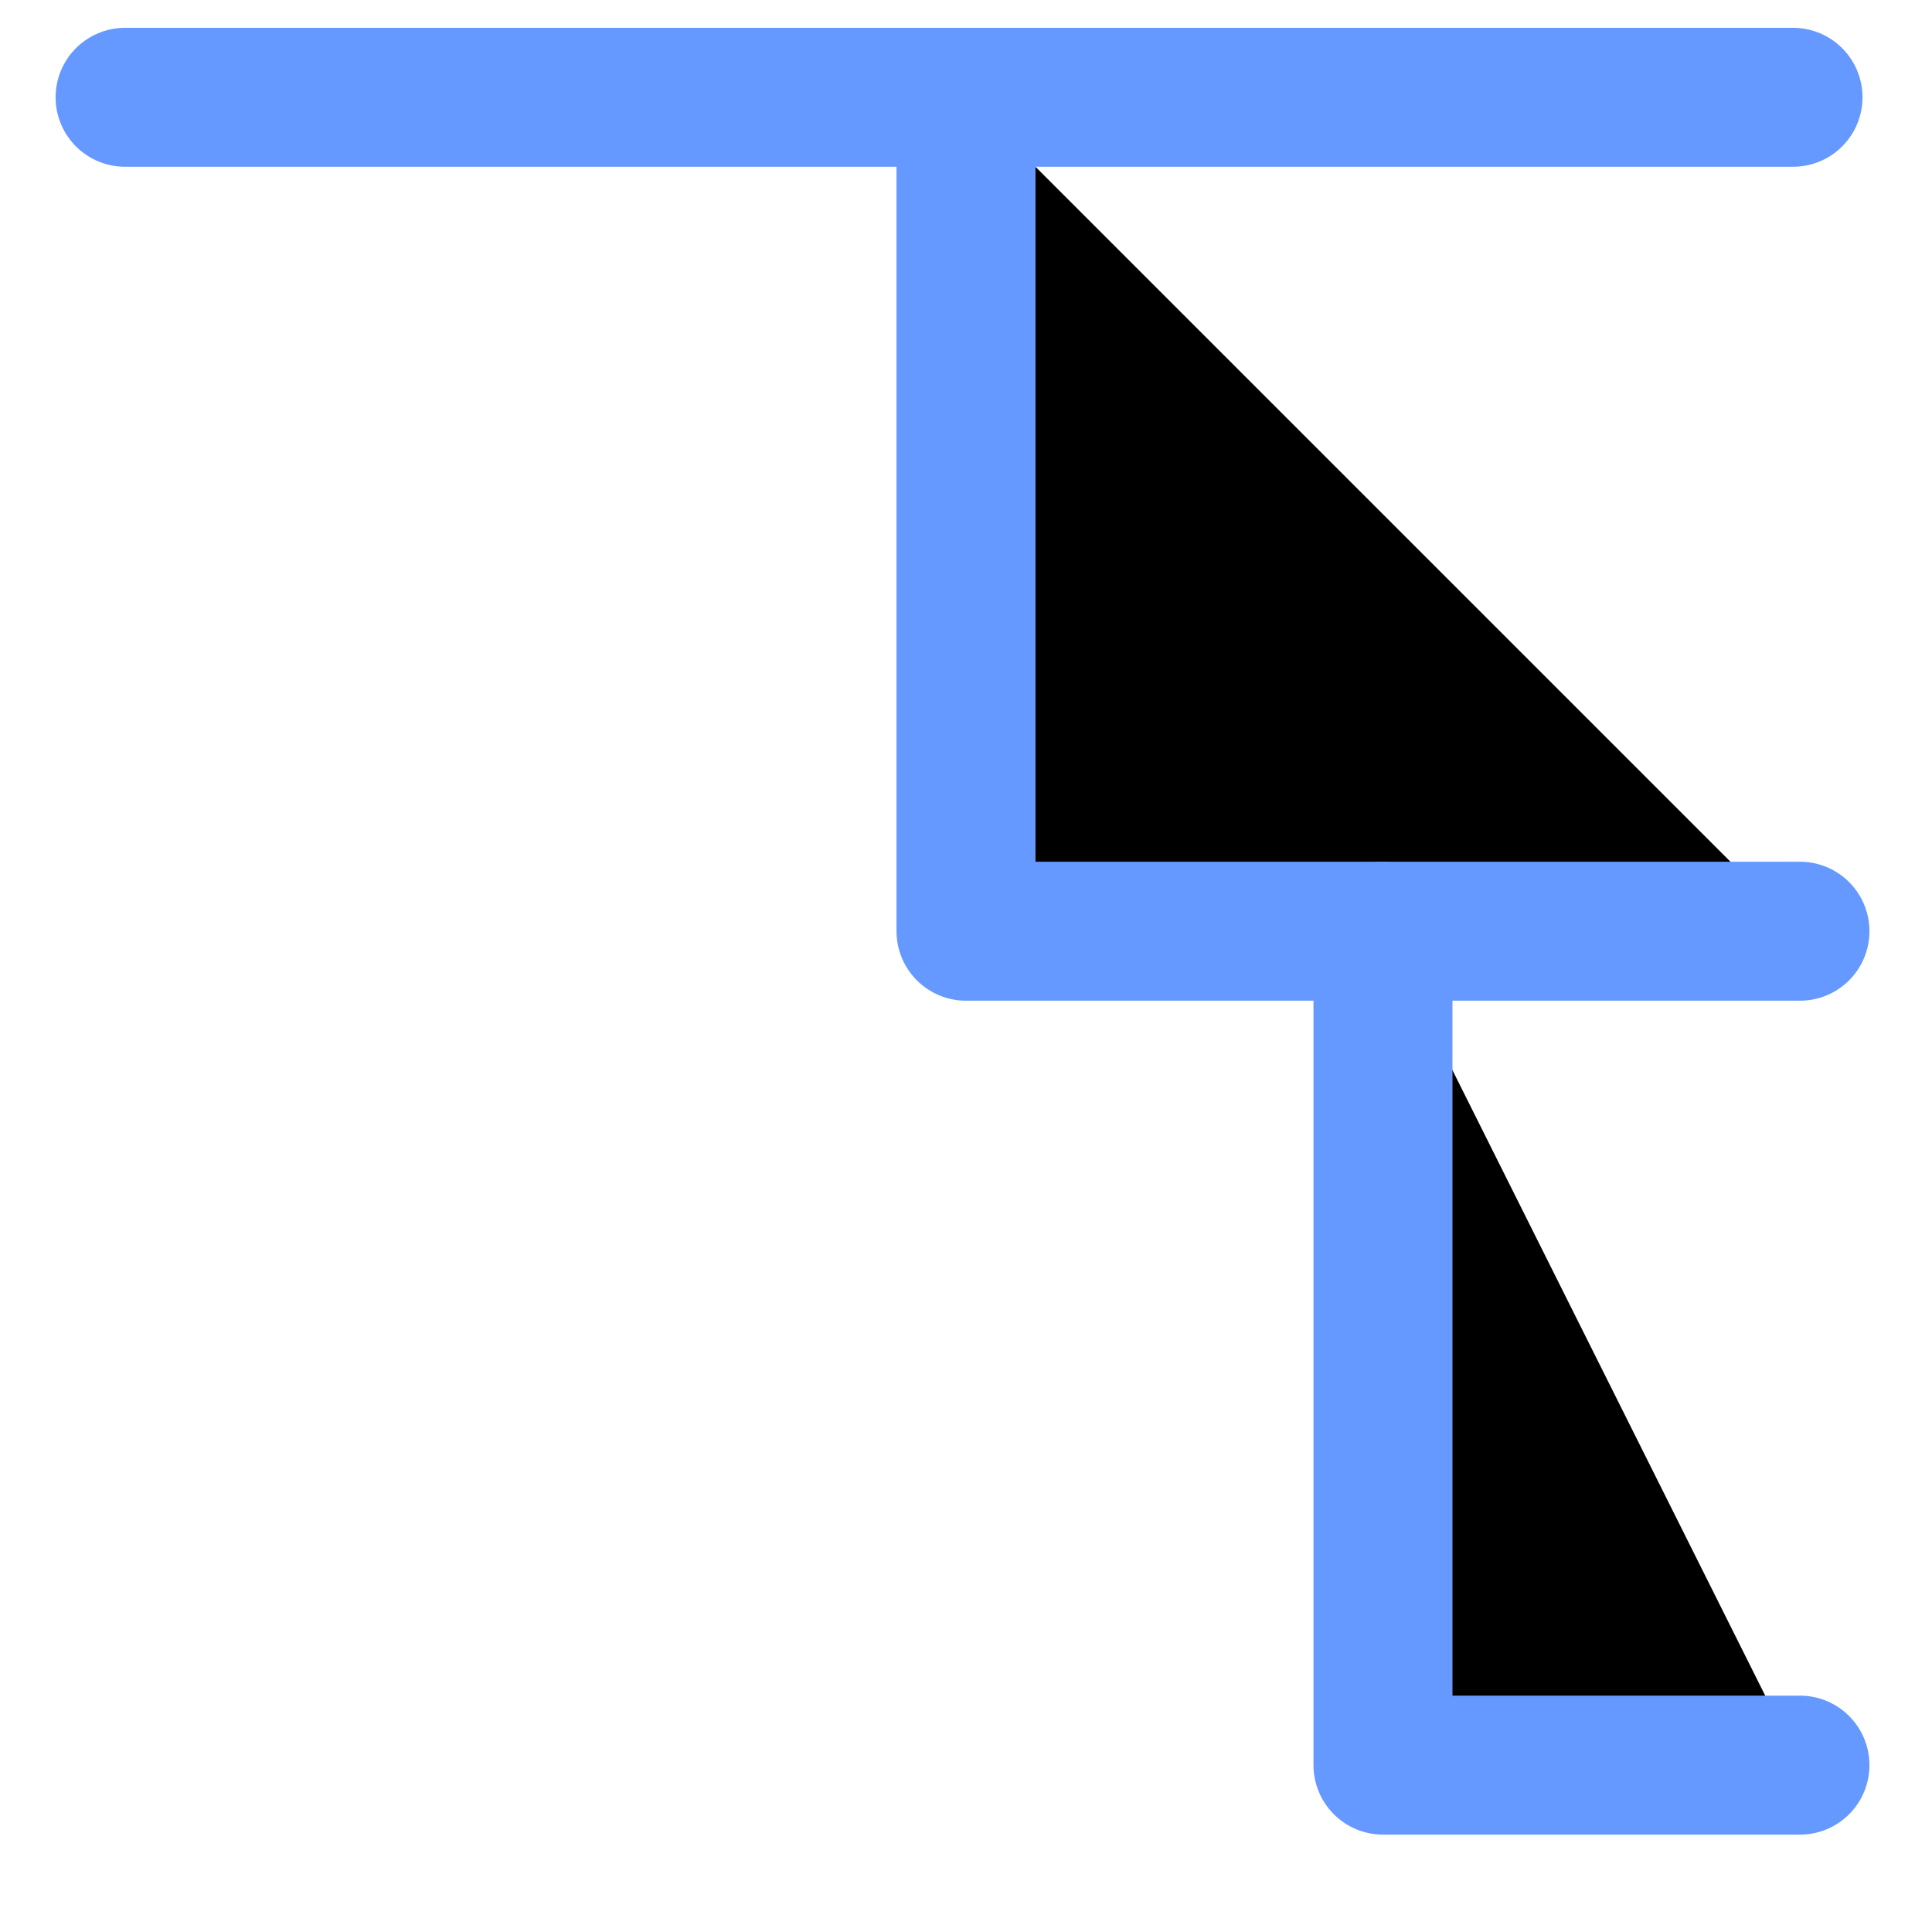
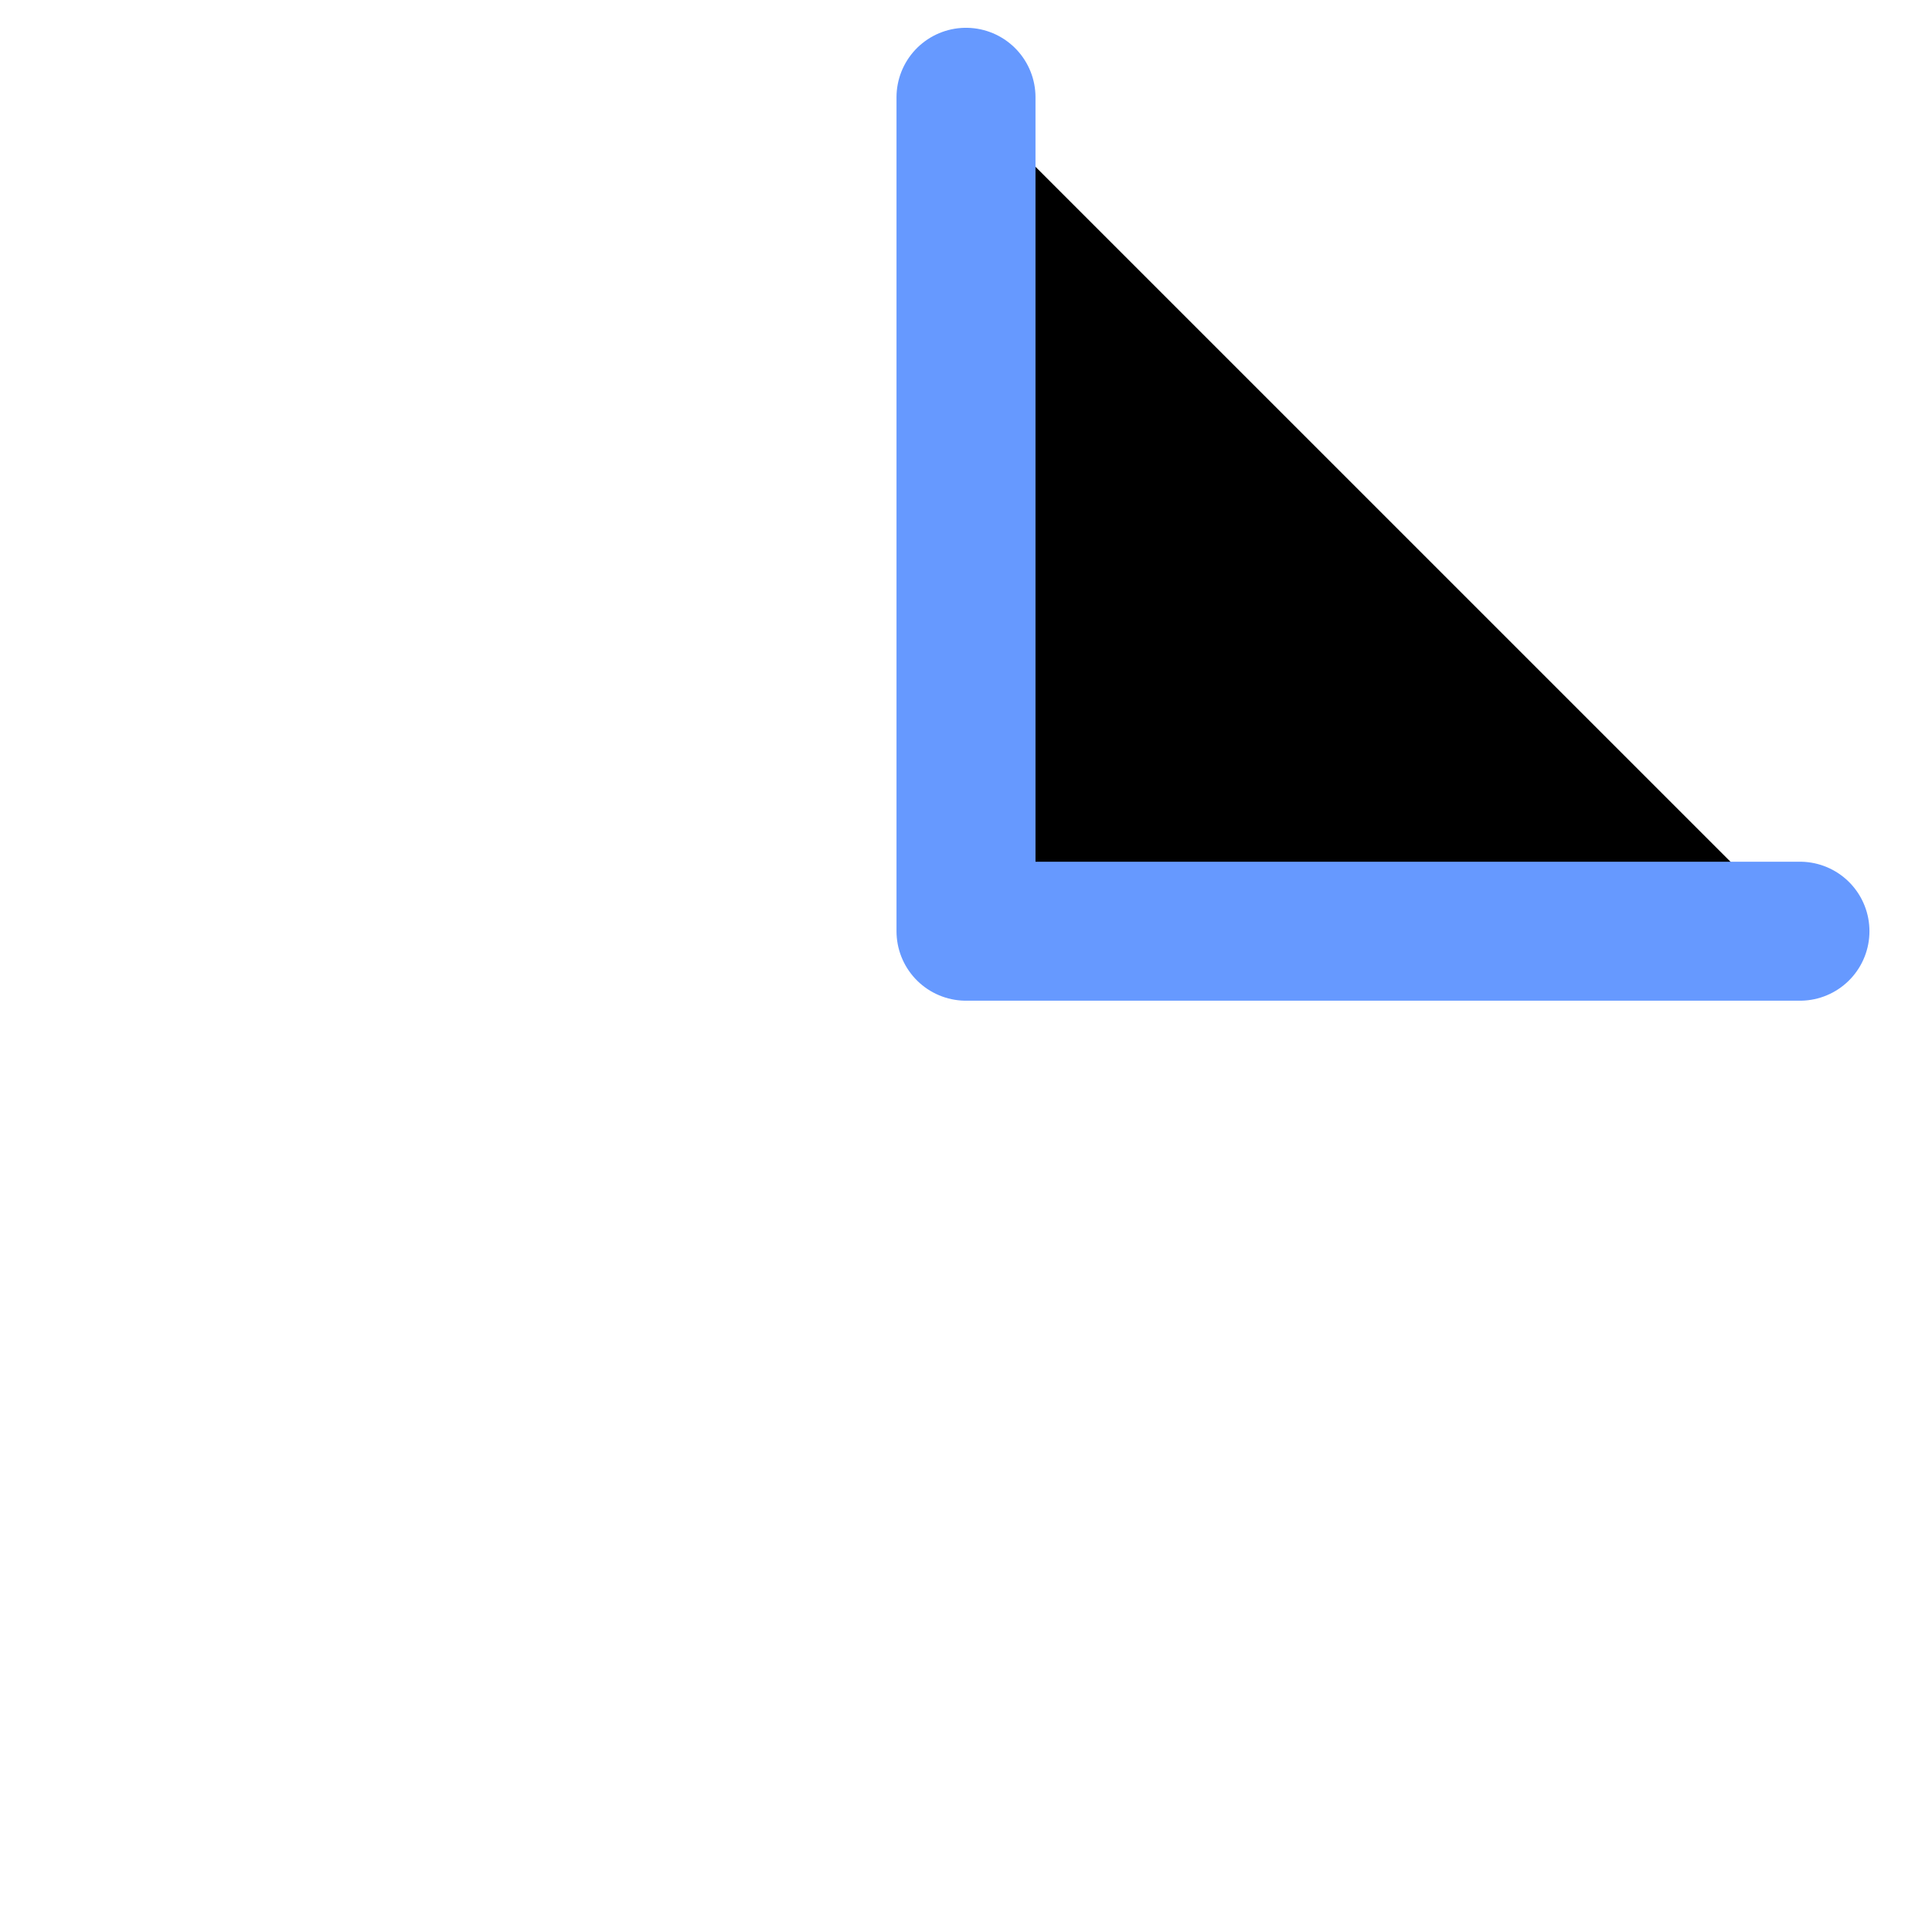
<svg xmlns="http://www.w3.org/2000/svg" xmlns:xlink="http://www.w3.org/1999/xlink" width="139px" height="138px" viewBox="0 0 139 138" version="1.1">
  <title>vue-json-pretty</title>
  <defs>
    <polyline id="path-1" points="69.5 7 69.5 67 129.5 67" />
-     <polyline id="path-3" points="99.5 67 99.5 127 129.5 127" />
-     <path d="M9,7 L129,7" id="path-5" />
  </defs>
  <g id="page-1" stroke="none" stroke-width="1" fill="none" fill-rule="evenodd" stroke-linecap="round" stroke-linejoin="round">
    <g id="path">
      <use fill="black" fill-opacity="1" filter="url(#filter-2)" xlink:href="#path-1" />
      <use stroke="#6699FF" stroke-width="10" xlink:href="#path-1" />
    </g>
    <g id="path">
      <use fill="black" fill-opacity="1" filter="url(#filter-4)" xlink:href="#path-3" />
      <use stroke="#6699FF" stroke-width="10" xlink:href="#path-3" />
    </g>
    <g id="path-2">
      <use fill="black" fill-opacity="1" filter="url(#filter-6)" xlink:href="#path-5" />
      <use stroke="#6699FF" stroke-width="10" xlink:href="#path-5" />
    </g>
  </g>
</svg>